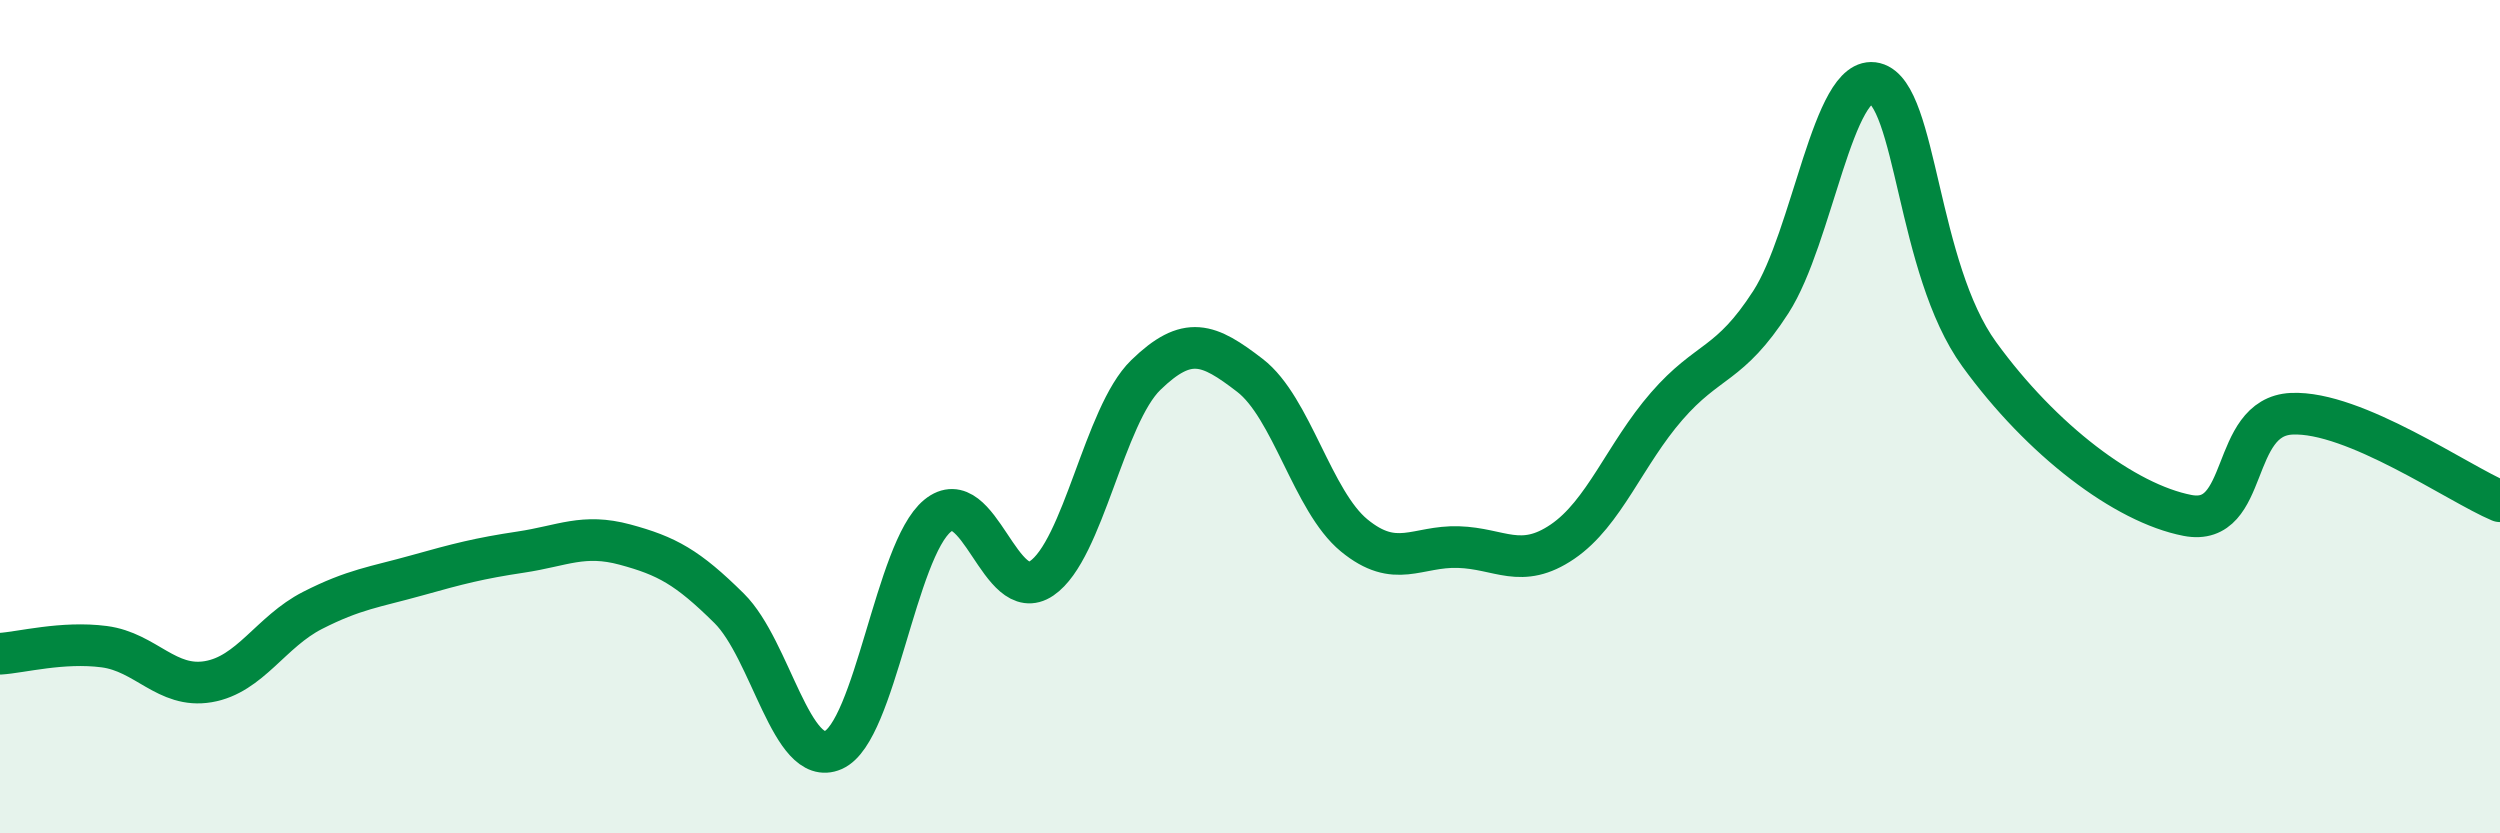
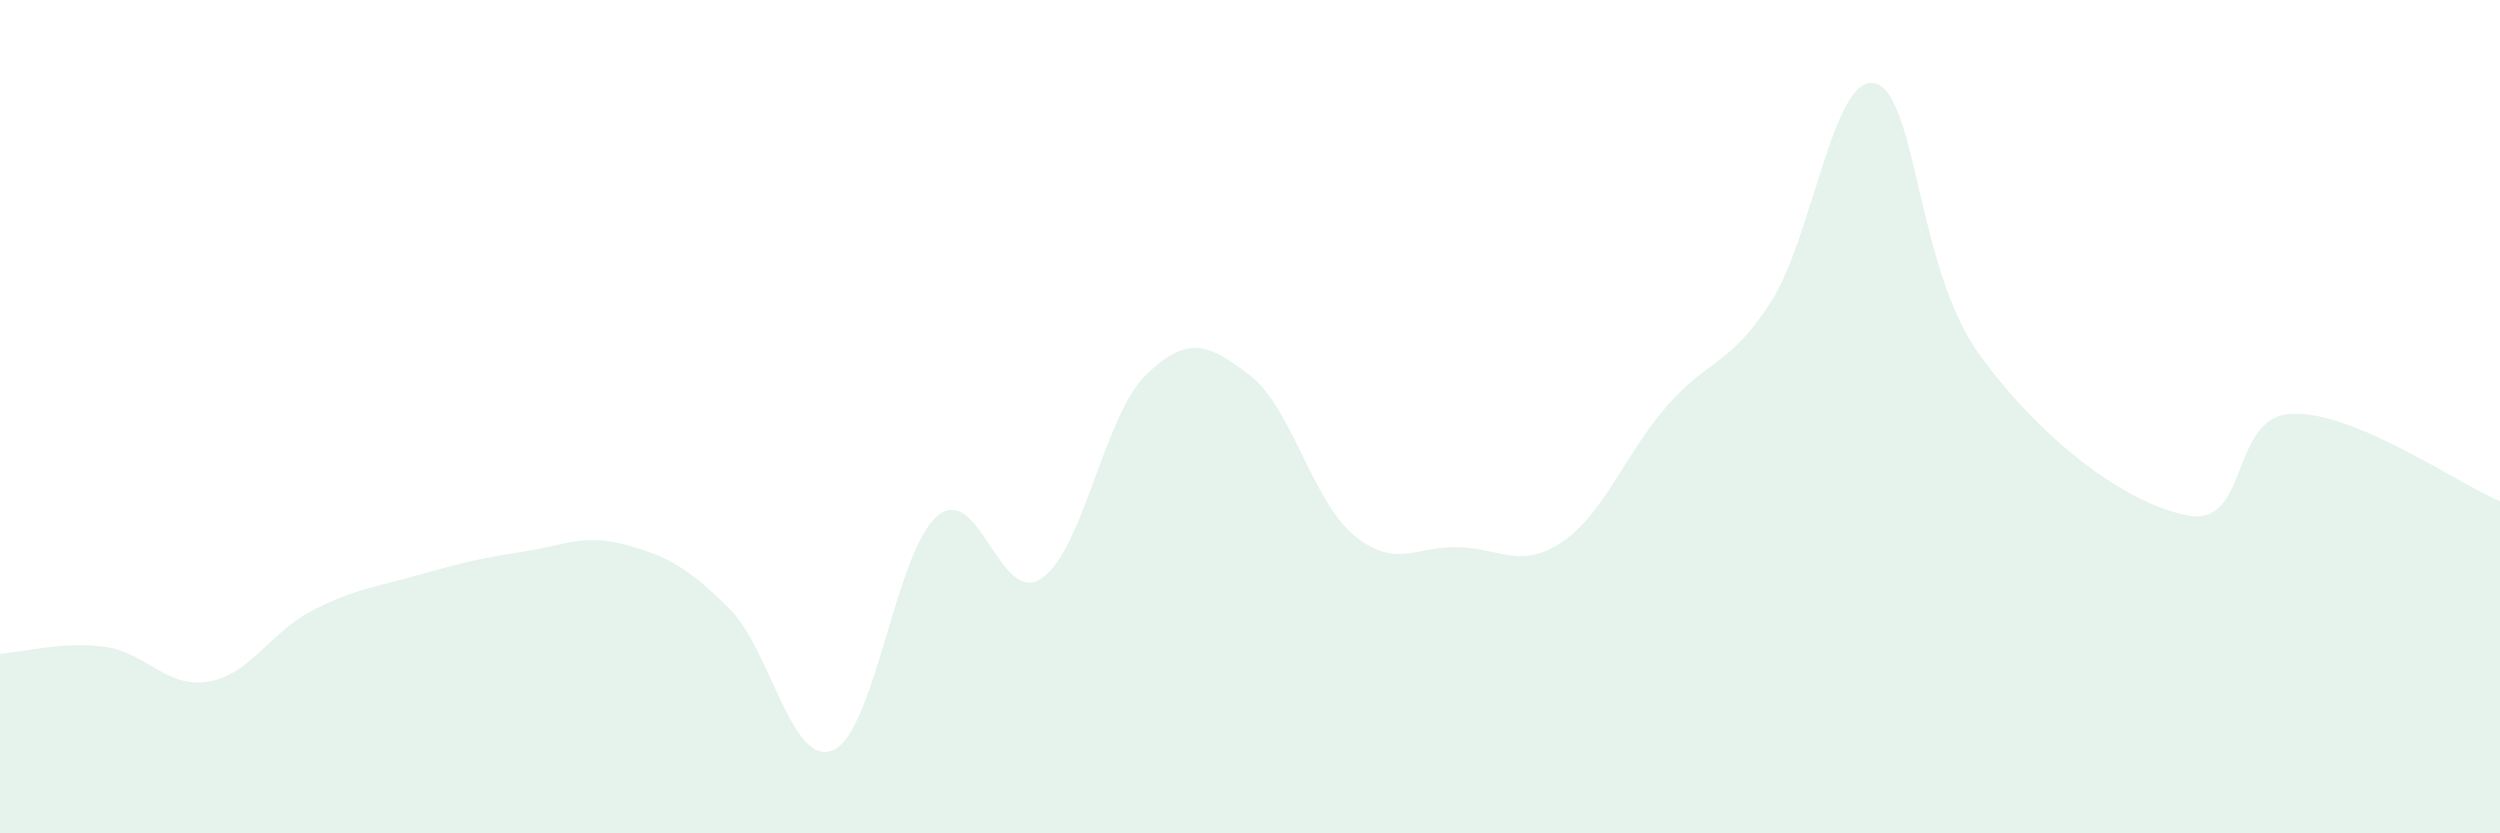
<svg xmlns="http://www.w3.org/2000/svg" width="60" height="20" viewBox="0 0 60 20">
  <path d="M 0,15.69 C 0.5,15.66 1.5,15.39 2.5,15.52 C 3.5,15.65 4,16.53 5,16.36 C 6,16.19 6.5,15.16 7.5,14.65 C 8.5,14.14 9,14.09 10,13.81 C 11,13.53 11.5,13.4 12.5,13.25 C 13.5,13.1 14,12.8 15,13.07 C 16,13.34 16.5,13.61 17.5,14.6 C 18.5,15.59 19,18.44 20,18 C 21,17.56 21.5,13.2 22.5,12.38 C 23.5,11.56 24,14.56 25,13.88 C 26,13.2 26.5,9.97 27.5,9 C 28.5,8.03 29,8.24 30,9.01 C 31,9.78 31.5,12.03 32.5,12.85 C 33.5,13.67 34,13.1 35,13.13 C 36,13.16 36.5,13.68 37.5,13 C 38.5,12.32 39,10.9 40,9.75 C 41,8.6 41.5,8.8 42.5,7.25 C 43.5,5.7 44,1.75 45,2 C 46,2.25 46,6.43 47.5,8.5 C 49,10.57 51,12.08 52.5,12.37 C 54,12.66 53.5,10 55,9.93 C 56.5,9.86 59,11.61 60,12.03L60 20L0 20Z" fill="#008740" opacity="0.1" stroke-linecap="round" stroke-linejoin="round" />
-   <path d="M 0,15.69 C 0.5,15.66 1.5,15.39 2.5,15.52 C 3.5,15.65 4,16.53 5,16.36 C 6,16.19 6.5,15.16 7.5,14.65 C 8.5,14.14 9,14.09 10,13.81 C 11,13.53 11.5,13.4 12.5,13.25 C 13.5,13.1 14,12.8 15,13.07 C 16,13.34 16.5,13.61 17.5,14.6 C 18.5,15.59 19,18.44 20,18 C 21,17.56 21.5,13.2 22.5,12.38 C 23.5,11.56 24,14.56 25,13.88 C 26,13.2 26.5,9.97 27.5,9 C 28.5,8.03 29,8.24 30,9.01 C 31,9.78 31.5,12.03 32.5,12.85 C 33.5,13.67 34,13.1 35,13.13 C 36,13.16 36.5,13.68 37.5,13 C 38.5,12.32 39,10.9 40,9.75 C 41,8.6 41.5,8.8 42.5,7.25 C 43.5,5.7 44,1.75 45,2 C 46,2.25 46,6.43 47.5,8.5 C 49,10.57 51,12.08 52.5,12.37 C 54,12.66 53.5,10 55,9.93 C 56.5,9.86 59,11.61 60,12.03" stroke="#008740" stroke-width="1" fill="none" stroke-linecap="round" stroke-linejoin="round" />
</svg>